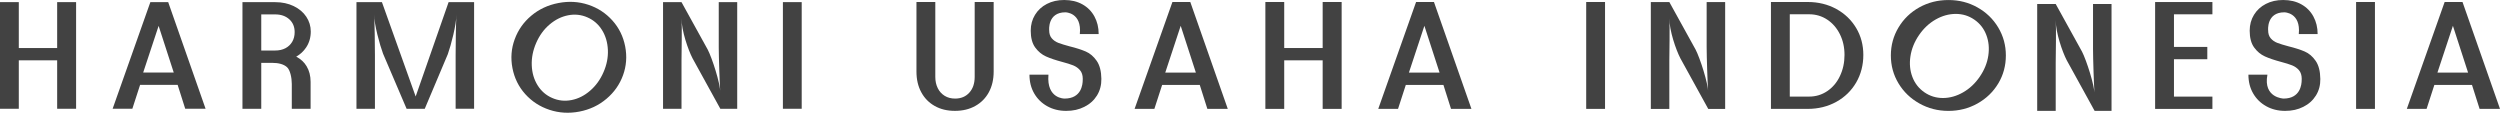
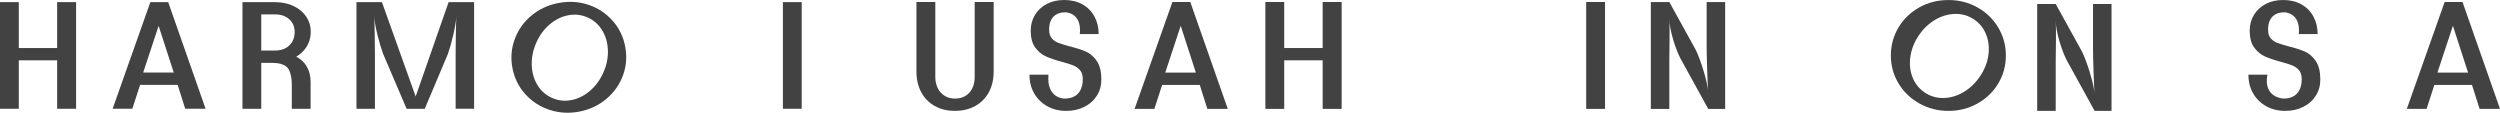
<svg xmlns="http://www.w3.org/2000/svg" width="1279" height="58" viewBox="0 0 1279 58" fill="none">
  <g clip-path="url(#clip0_9404_1984)">
    <path d="M0 1.088H9.617V24.579H29.245V1.088H38.931V55.644H29.245V30.86H9.617V55.644H0V1.088Z" fill="#424242" />
    <path d="M76.924 1.088H86.046L105.178 55.644H94.761L90.878 43.407H71.676L67.71 55.644H57.616L76.924 1.088ZM88.891 37.122L81.148 13.241L73.248 37.122H88.891Z" fill="#424242" />
    <path d="M151.551 28.986C153.643 27.778 155.332 26.21 156.623 24.27C158.188 21.905 158.989 19.198 158.989 16.134C158.989 13.376 158.221 10.858 156.707 8.576C155.193 6.295 153.047 4.475 150.274 3.129C147.497 1.783 144.332 1.102 140.74 1.102H124.042V55.658H133.659V32.152H139.19C142.611 32.152 145.147 32.883 146.799 34.331C148.451 35.78 149.284 39.797 149.284 42.963V55.662H158.901V41.875C158.901 38.811 158.221 36.14 156.86 33.891C155.634 31.814 153.847 30.18 151.547 28.99L151.551 28.986ZM133.659 25.853V7.368H140.773C143.735 7.368 146.137 8.202 147.989 9.854C149.826 11.52 150.747 13.7 150.747 16.425C150.747 18.299 150.339 19.948 149.506 21.363C148.673 22.775 147.516 23.881 146.035 24.667C144.554 25.449 142.8 25.842 140.791 25.842H133.659V25.86V25.853Z" fill="#424242" />
    <path d="M182.357 1.088H195.395L212.653 49.363L229.508 1.088H242.546V55.644H233.099V28.287C233.099 23.502 233.234 11.979 233.507 7.368C233.507 12.644 230.731 23.149 229.115 27.676L217.3 55.662H208.021L195.969 27.458C194.285 22.931 191.406 12.477 191.406 7.39C191.679 12.018 191.814 23.324 191.814 28.156V55.666H182.368V1.088H182.35H182.357Z" fill="#424242" />
    <path d="M281.12 56.186C276.218 54.57 272.081 51.878 268.712 48.133C265.342 44.389 263.162 39.964 262.176 34.874C261.19 29.769 261.565 24.849 263.315 20.097C265.051 15.348 267.878 11.313 271.808 8.027C275.742 4.723 280.37 2.562 285.697 1.543C290.974 0.52 296.046 0.811 300.915 2.412C305.783 4.013 309.902 6.702 313.29 10.465C316.678 14.227 318.857 18.67 319.843 23.761C320.83 28.866 320.455 33.771 318.737 38.502C317.02 43.218 314.192 47.249 310.244 50.571C306.296 53.908 301.682 56.07 296.406 57.092C291.112 58.115 286.021 57.805 281.12 56.19V56.186ZM310.994 25.548C310.823 21.734 309.837 18.346 307.999 15.385C306.162 12.423 303.658 10.243 300.511 8.882C297.363 7.503 294.059 7.146 290.639 7.827C287.218 8.489 284.053 10.076 281.156 12.543C278.245 15.01 275.964 18.161 274.312 21.956C272.66 25.77 271.895 29.583 272.048 33.429C272.201 37.275 273.187 40.663 275.028 43.625C276.866 46.587 279.369 48.767 282.517 50.127C285.665 51.507 288.969 51.863 292.389 51.183C295.809 50.52 298.975 48.938 301.886 46.416C304.797 43.913 307.093 40.765 308.745 36.952C310.412 33.156 311.161 29.343 310.994 25.548Z" fill="#424242" />
-     <path d="M368.494 47.318C368.17 42.69 367.711 28.95 367.711 24.168V1.102H377.157V55.658H368.526L354.277 29.783C352.046 25.475 348.659 15.705 348.659 9.322C348.982 13.951 348.659 26.242 348.659 31.024V55.655H339.212V1.102H348.659L362.089 25.409C364.32 29.718 368.49 42.617 368.49 47.318H368.494Z" fill="#424242" />
    <path d="M410.15 1.088V55.644H400.533V1.088H410.15Z" fill="#424242" />
    <path d="M647.365 1.022H657.004V24.569H676.675V1.022H686.384V55.706H676.675V30.864H657.004V55.706H647.365V1.022Z" fill="#424242" />
    <path d="M599.81 1.022H608.954L628.131 55.706H617.687L613.798 43.44H594.552L590.575 55.706H580.456L599.81 1.022ZM611.807 37.145L604.046 13.205L596.146 37.145H611.807Z" fill="#424242" />
-     <path d="M724.467 1.022H733.611L752.787 55.706H742.344L738.454 43.44H719.209L715.232 55.706H705.112L724.467 1.022ZM736.478 37.145L728.717 13.205L720.799 37.145H736.478Z" fill="#424242" />
    <path d="M478.21 54.221C475.241 52.547 472.937 50.211 471.318 47.191C469.681 44.171 468.862 40.656 468.862 36.646V1.022H478.501V39.342C478.501 41.525 478.927 43.454 479.764 45.128C480.6 46.802 481.794 48.097 483.311 49.036C484.829 49.975 486.604 50.433 488.617 50.433C491.67 50.433 494.093 49.411 495.92 47.38C497.746 45.35 498.649 42.672 498.649 39.328V1.008H508.357V36.631C508.357 40.641 507.538 44.156 505.901 47.176C504.263 50.197 501.96 52.533 498.958 54.206C495.971 55.88 492.51 56.714 488.584 56.714C484.643 56.732 481.179 55.895 478.21 54.221Z" fill="#424242" />
    <path d="M563.459 40.318C563.408 36.41 562.607 33.338 561.053 31.104C559.5 28.87 557.64 27.284 555.457 26.345C553.274 25.406 550.508 24.518 547.131 23.685C544.795 23.055 542.936 22.491 541.535 21.96C540.152 21.447 539.01 20.665 538.107 19.624C537.201 18.583 536.761 17.2 536.761 15.479C536.761 15.479 535.84 6.299 545.054 6.299C545.054 6.299 553.568 6.299 552.44 17.422H562.079C562.079 14.097 561.363 11.091 559.914 8.431C558.463 5.771 556.418 3.704 553.754 2.22C551.09 0.735 547.987 0 544.453 0C541.127 0 538.173 0.666 535.597 1.998C533.002 3.329 530.99 5.189 529.523 7.576C528.057 9.963 527.322 12.678 527.322 15.698C527.322 19.347 528.09 22.215 529.607 24.296C531.125 26.377 532.969 27.895 535.12 28.87C537.27 29.841 539.999 30.762 543.325 31.65C545.712 32.279 547.626 32.88 549.042 33.44C550.457 34.019 551.618 34.837 552.557 35.947C553.477 37.039 553.94 38.505 553.94 40.314C553.94 40.518 553.94 40.707 553.921 40.911C553.921 43.283 553.223 50.43 544.639 50.43C544.639 50.43 535.342 50.619 536.383 38.283V38.2H526.674C526.674 41.798 527.475 44.99 529.08 47.77C530.684 50.55 532.918 52.751 535.768 54.338C538.617 55.924 541.841 56.725 545.443 56.725C549.045 56.725 551.978 56.041 554.74 54.661C557.52 53.279 559.671 51.336 561.224 48.843C562.76 46.336 563.51 43.487 563.459 40.314V40.318Z" fill="#424242" />
    <path d="M1250.68 1.022H1259.82L1279 55.706H1268.56L1264.67 43.44H1245.42L1241.44 55.706H1231.33L1250.68 1.022H1250.68ZM1262.67 37.145L1254.91 13.205L1246.99 37.145H1262.67Z" fill="#424242" />
    <path d="M981.982 52.944C977.459 50.419 973.893 46.991 971.284 42.672C968.675 38.356 967.362 33.579 967.362 28.375C967.362 23.172 968.675 18.394 971.284 14.042C973.893 9.69 977.445 6.262 981.931 3.77C986.418 1.277 991.385 0.015 996.825 0.015C1002.26 0.015 1007.15 1.259 1011.63 3.77C1016.12 6.277 1019.67 9.69 1022.28 14.042C1024.89 18.394 1026.2 23.172 1026.2 28.375C1026.2 33.579 1024.91 38.356 1022.33 42.672C1019.74 46.987 1016.19 50.419 1011.69 52.944C1007.16 55.469 1002.22 56.732 996.825 56.732C991.432 56.732 986.502 55.469 981.982 52.944ZM1017.22 28.441C1017.78 24.653 1017.44 21.138 1016.19 17.863C1014.95 14.602 1012.9 11.993 1010.05 10.032C1007.2 8.071 1004.03 7.114 1000.53 7.114C997.036 7.132 993.623 8.071 990.297 9.963C986.971 11.855 984.137 14.501 981.782 17.932C979.428 21.36 977.962 24.98 977.379 28.783C976.801 32.589 977.139 36.118 978.387 39.393C979.632 42.654 981.68 45.263 984.529 47.224C987.379 49.185 990.552 50.142 994.049 50.142C997.545 50.124 1000.96 49.171 1004.3 47.26C1007.65 45.35 1010.5 42.672 1012.85 39.24C1015.19 35.827 1016.66 32.229 1017.22 28.441Z" fill="#424242" />
    <path d="M873.907 47.362C873.583 42.723 873.121 28.954 873.121 24.158V1.041H882.589V55.724H873.94L859.658 29.791C857.424 25.475 854.029 15.68 854.029 9.283C854.352 13.922 854.029 26.243 854.029 31.035V55.724H844.561V1.041H854.029L867.492 25.406C869.726 29.721 873.907 42.654 873.907 47.366V47.362Z" fill="#424242" />
    <path d="M1071.58 48.37C1071.25 43.731 1070.79 29.962 1070.79 25.166V2.049H1080.26V56.732H1071.61L1057.33 30.799C1055.09 26.483 1051.7 16.687 1051.7 10.29C1052.02 14.93 1051.7 27.251 1051.7 32.043V56.732H1042.23V2.049H1051.7L1065.16 26.414C1067.4 30.747 1071.58 43.661 1071.58 48.374V48.37Z" fill="#424242" />
    <path d="M821.138 1.022V55.706H811.499V1.022H821.138Z" fill="#424242" />
-     <path d="M939.442 4.588C943.776 6.961 947.152 10.203 949.612 14.315C952.068 18.427 953.28 23.033 953.28 28.135C953.28 33.236 952.05 38.047 949.612 42.228C947.156 46.423 943.776 49.716 939.442 52.107C935.108 54.494 930.228 55.706 924.785 55.706H906.016V1.022H924.785C930.228 1.022 935.123 2.216 939.442 4.588ZM934.799 46.631C937.564 44.771 939.748 42.213 941.298 38.935C942.866 35.66 943.652 32.043 943.652 28.102C943.652 24.161 942.866 20.679 941.298 17.524C939.729 14.369 937.579 11.877 934.832 10.05C932.084 8.224 928.98 7.303 925.534 7.303H915.655V49.411H925.534C928.929 49.429 932.019 48.49 934.799 46.631Z" fill="#424242" />
-     <path d="M1131.87 1.022V7.318H1112.2V24.005H1129.26V30.3H1112.2V49.425H1131.87V55.72H1102.56V1.041H1131.87V1.022Z" fill="#424242" />
-     <path d="M1215.02 1.022V55.706H1205.38V1.022H1215.02Z" fill="#424242" />
    <path d="M1187.07 40.318C1187.02 36.41 1186.22 33.338 1184.67 31.104C1183.12 28.87 1181.26 27.284 1179.07 26.345C1176.89 25.406 1174.12 24.518 1170.75 23.685C1168.41 23.055 1166.55 22.491 1165.15 21.96C1163.77 21.447 1162.63 20.665 1161.72 19.624C1160.82 18.583 1160.38 17.2 1160.38 15.479C1160.38 15.479 1159.46 6.299 1168.67 6.299C1168.67 6.299 1177.18 6.299 1176.06 17.422H1185.7C1185.7 14.097 1184.98 11.091 1183.53 8.431C1182.08 5.771 1180.03 3.704 1177.37 2.22C1174.71 0.735 1171.6 0 1168.07 0C1164.75 0 1161.79 0.666 1159.22 1.998C1156.62 3.329 1154.61 5.189 1153.14 7.576C1151.68 9.963 1150.94 12.678 1150.94 15.698C1150.94 19.347 1151.71 22.215 1153.23 24.296C1154.74 26.377 1156.59 27.895 1158.74 28.87C1160.89 29.841 1163.62 30.762 1166.94 31.65C1169.33 32.279 1171.25 32.88 1172.66 33.44C1174.08 34.019 1175.24 34.837 1176.18 35.947C1177.1 37.039 1177.56 38.505 1177.56 40.314C1177.56 40.518 1177.56 40.707 1177.54 40.911C1177.54 43.283 1176.84 50.43 1168.26 50.43C1168.26 50.43 1157.78 50.106 1160 38.283V38.2H1150.29C1150.29 41.798 1151.09 44.99 1152.7 47.77C1154.3 50.55 1156.54 52.751 1159.39 54.338C1162.24 55.924 1165.46 56.725 1169.06 56.725C1172.66 56.725 1175.6 56.041 1178.36 54.661C1181.14 53.279 1183.29 51.336 1184.84 48.843C1186.4 46.336 1187.13 43.487 1187.08 40.314L1187.07 40.318Z" fill="#424242" />
  </g>
  <defs>
    <clipPath id="clip0_9404_1984">
      <rect width="1279" height="57.682" fill="white" />
    </clipPath>
  </defs>
</svg>